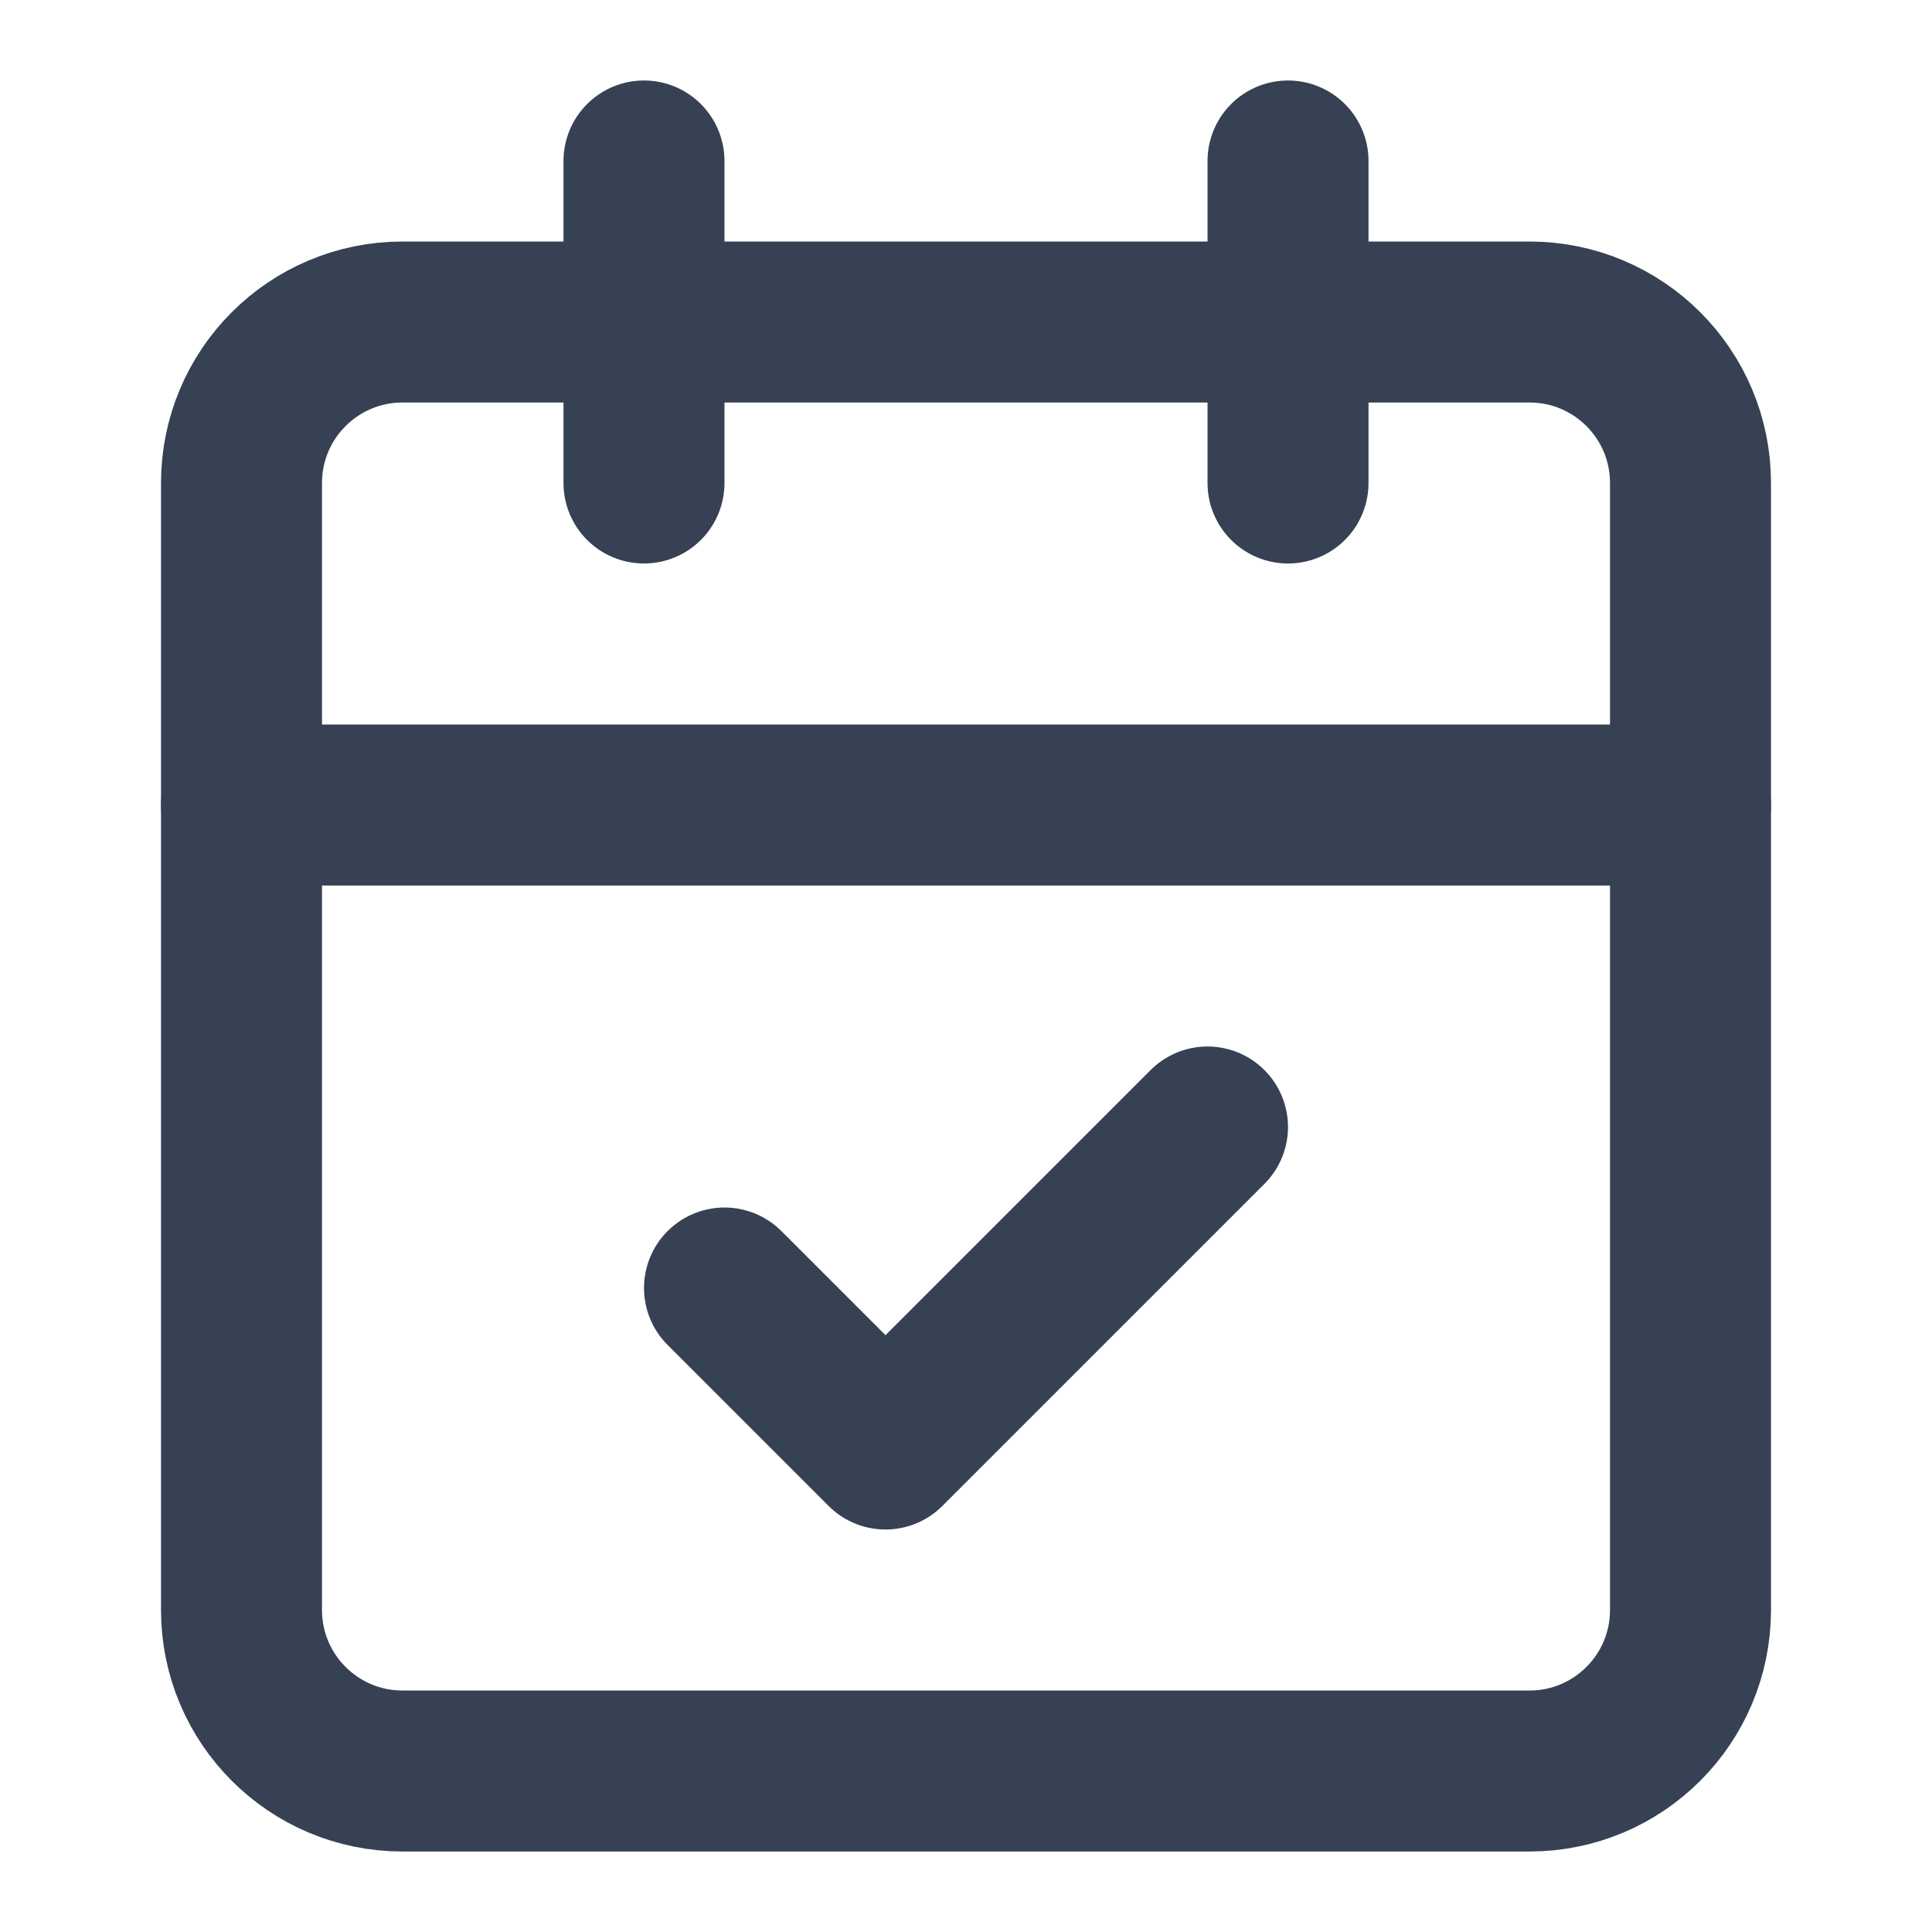
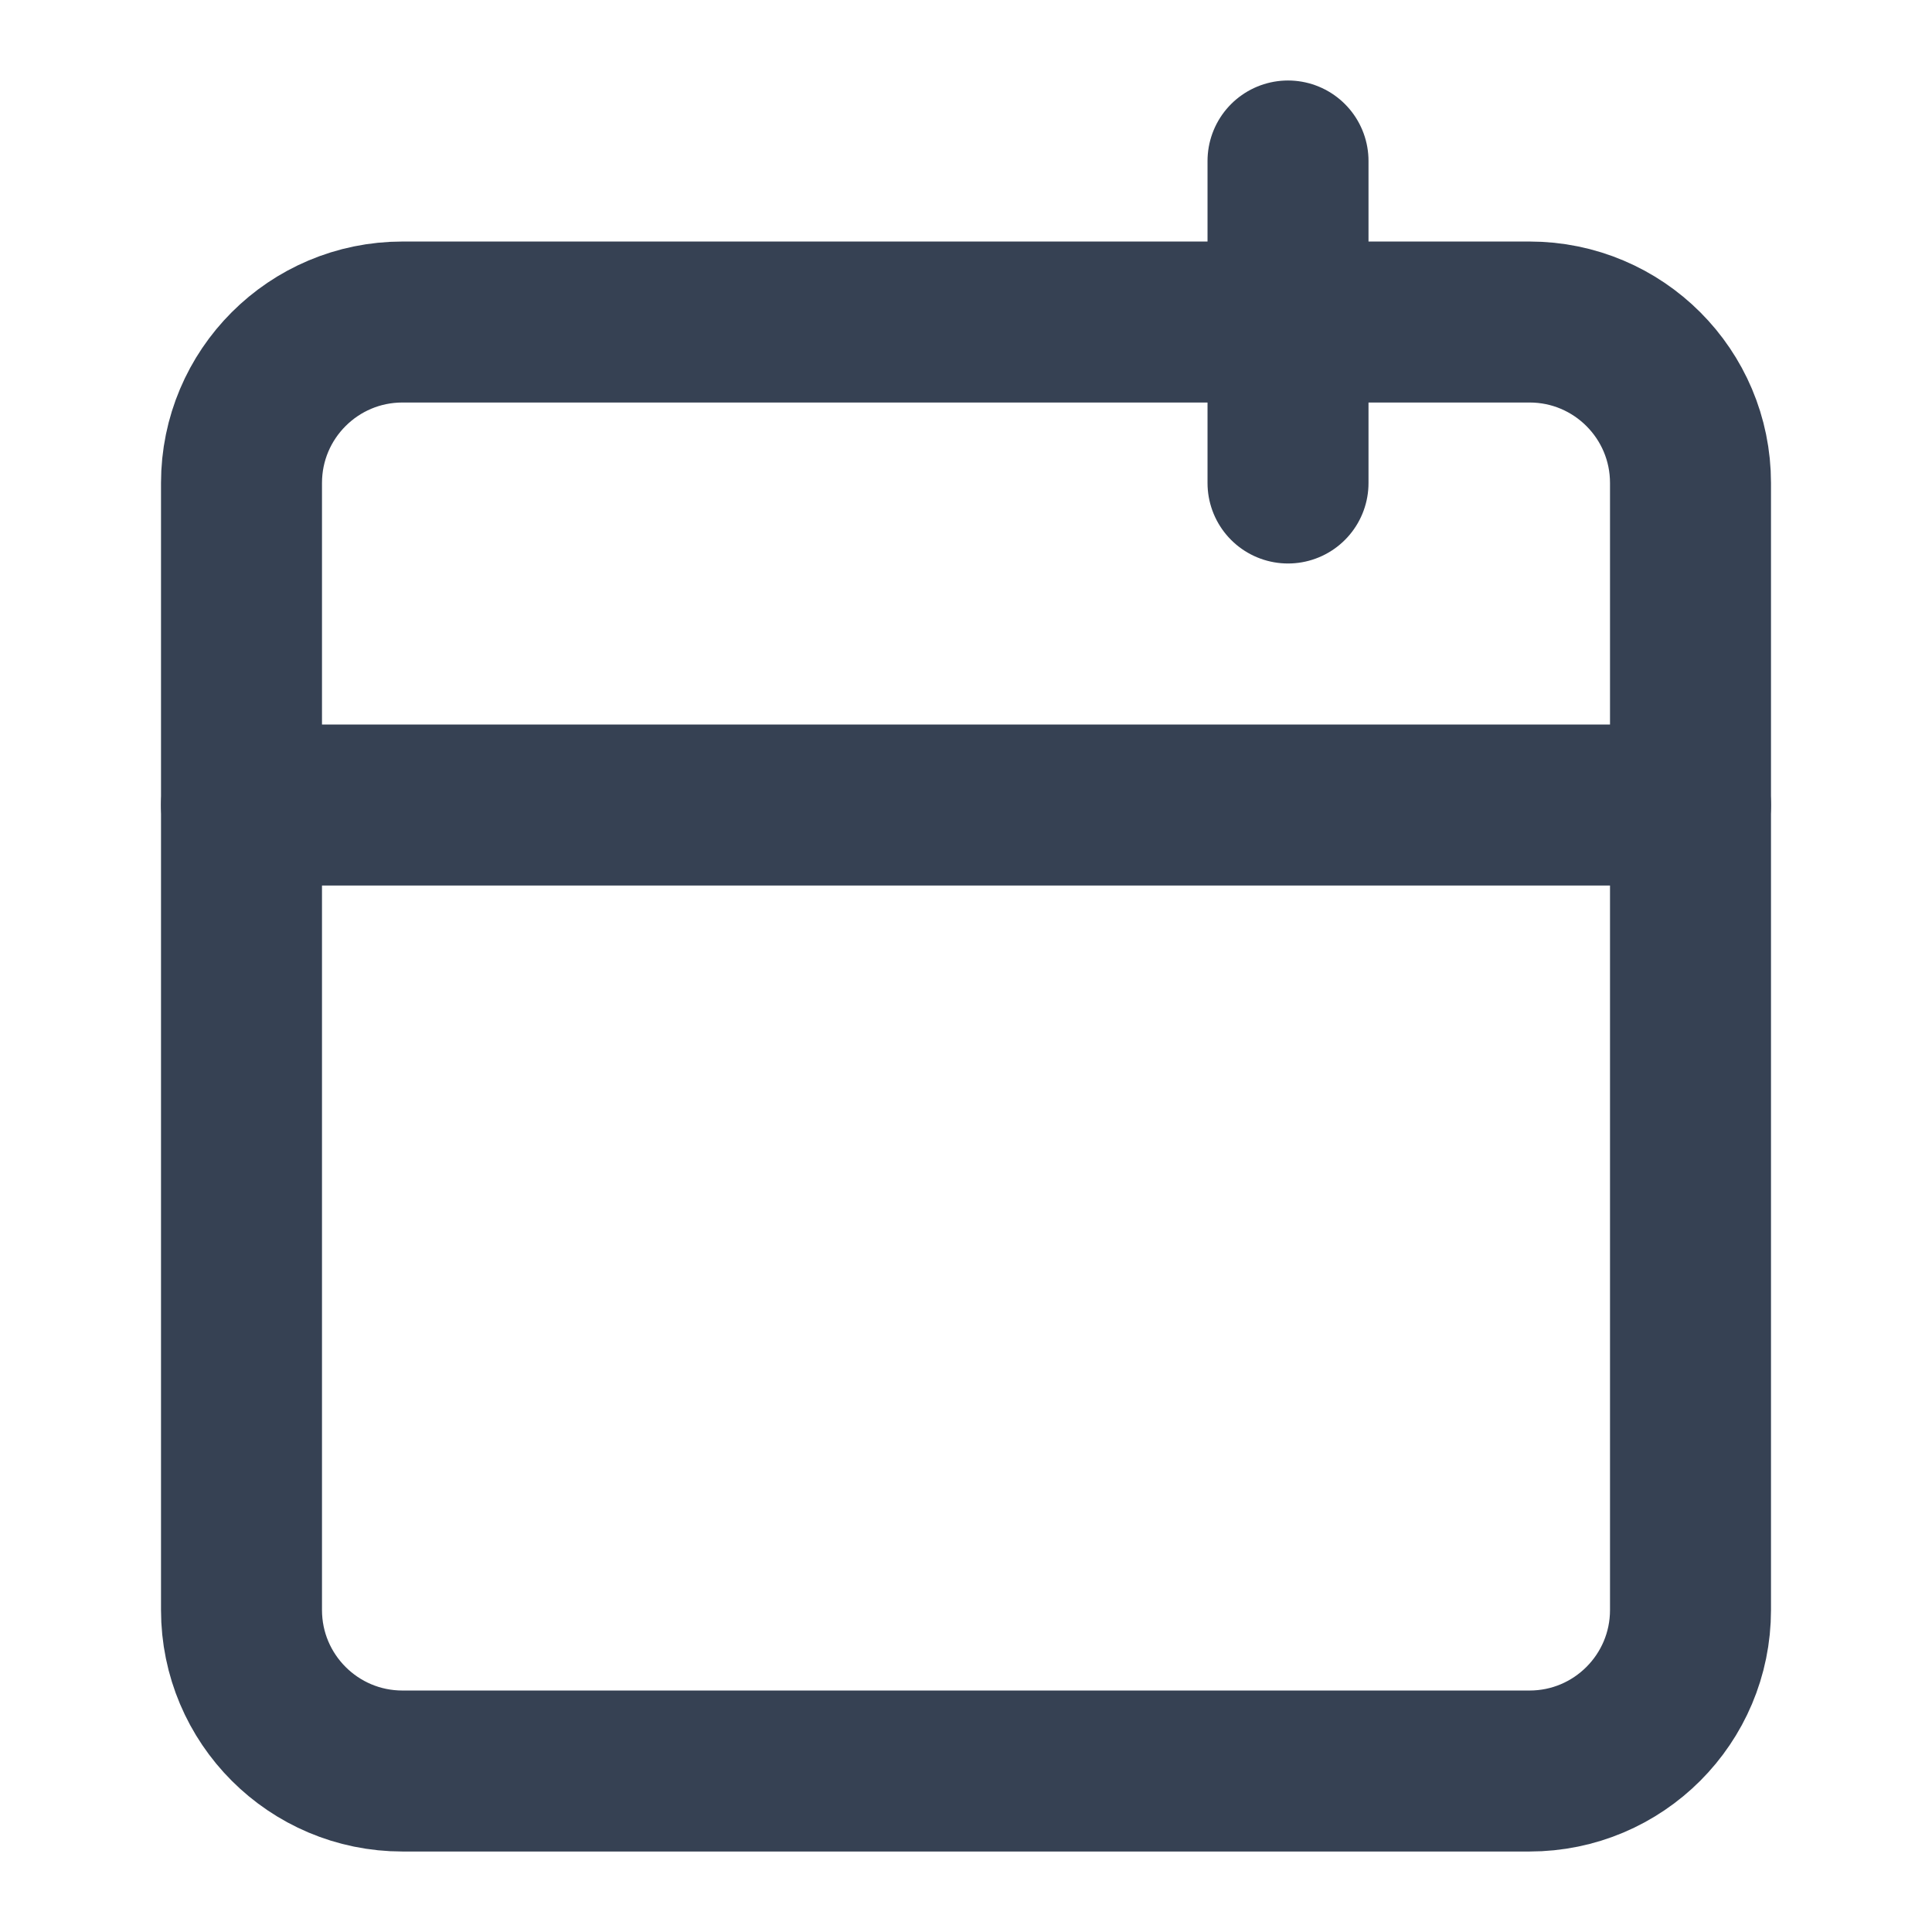
<svg xmlns="http://www.w3.org/2000/svg" width="40" height="40" viewBox="0 0 40 40" fill="none">
-   <path d="M13.333 3.333V10" stroke="#364153" stroke-width="3.333" stroke-linecap="round" stroke-linejoin="round" />
  <path d="M26.667 3.333V10" stroke="#364153" stroke-width="3.333" stroke-linecap="round" stroke-linejoin="round" />
  <path d="M31.667 6.667H8.333C6.492 6.667 5 8.159 5 10V33.333C5 35.174 6.492 36.667 8.333 36.667H31.667C33.508 36.667 35 35.174 35 33.333V10C35 8.159 33.508 6.667 31.667 6.667Z" stroke="#364153" stroke-width="3.333" stroke-linecap="round" stroke-linejoin="round" />
  <path d="M5 16.667H35" stroke="#364153" stroke-width="3.333" stroke-linecap="round" stroke-linejoin="round" />
-   <path d="M15 26.667L18.333 30L25 23.333" stroke="#364153" stroke-width="3.333" stroke-linecap="round" stroke-linejoin="round" />
</svg>